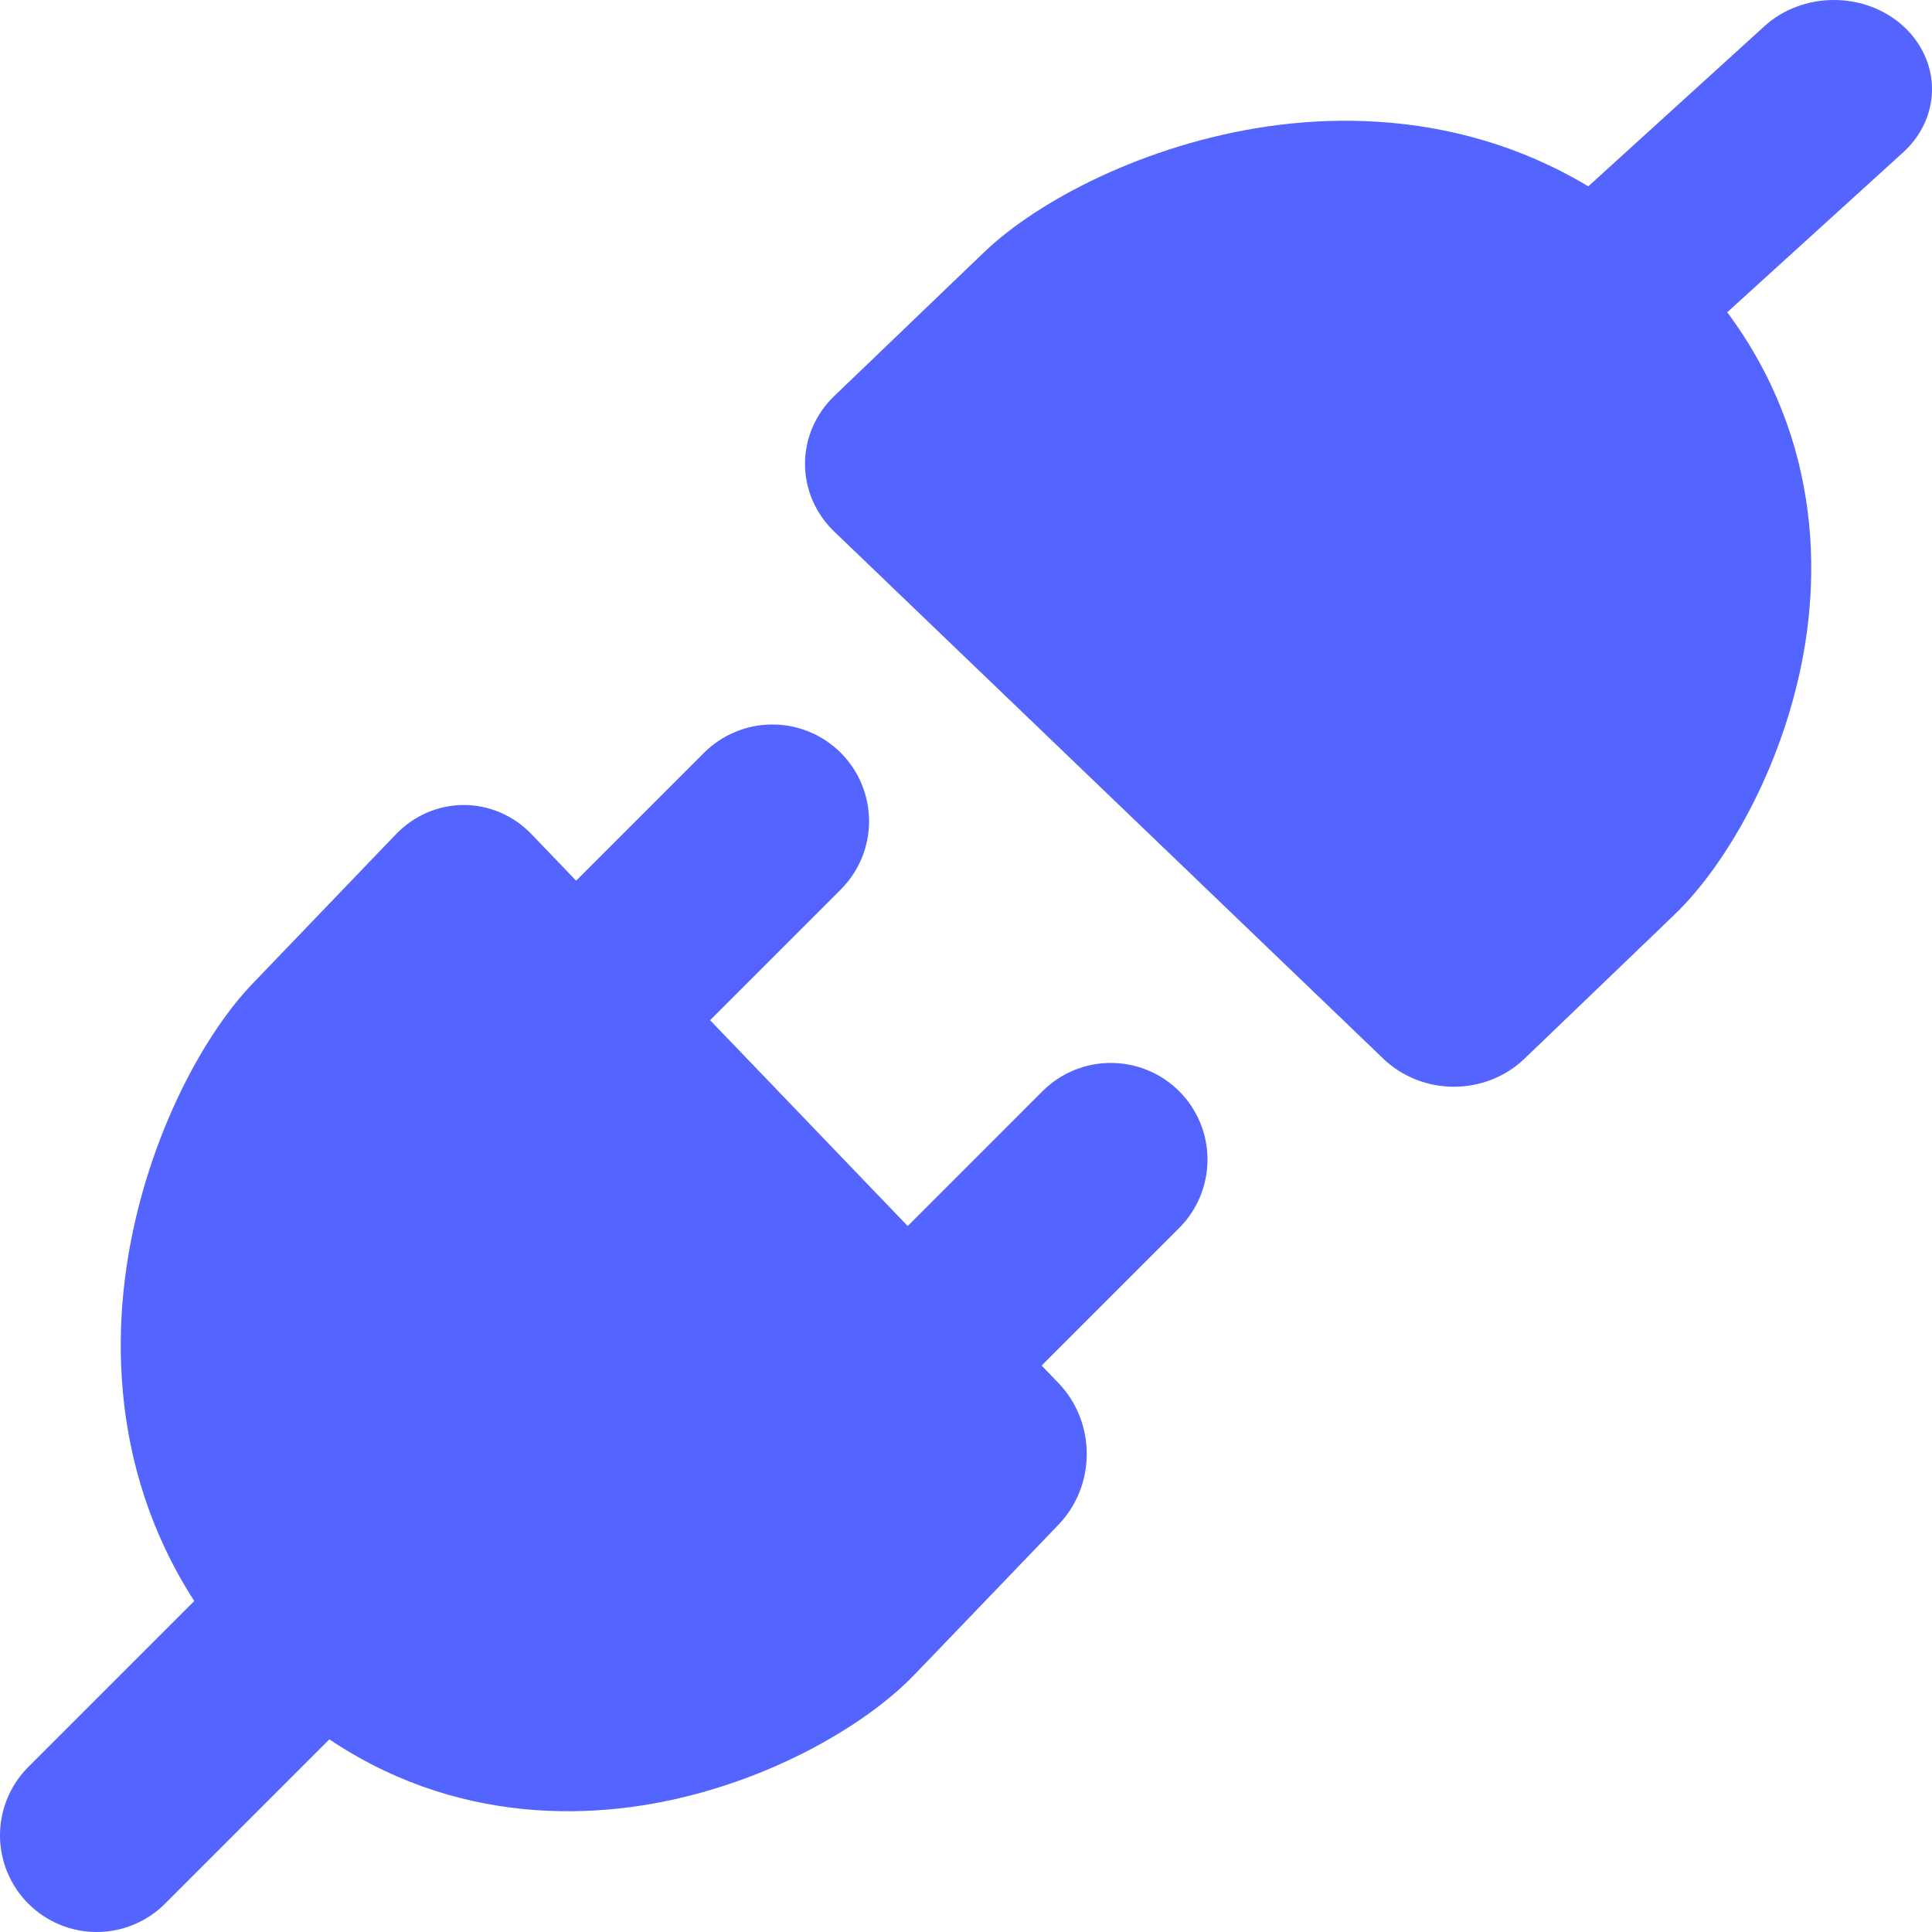
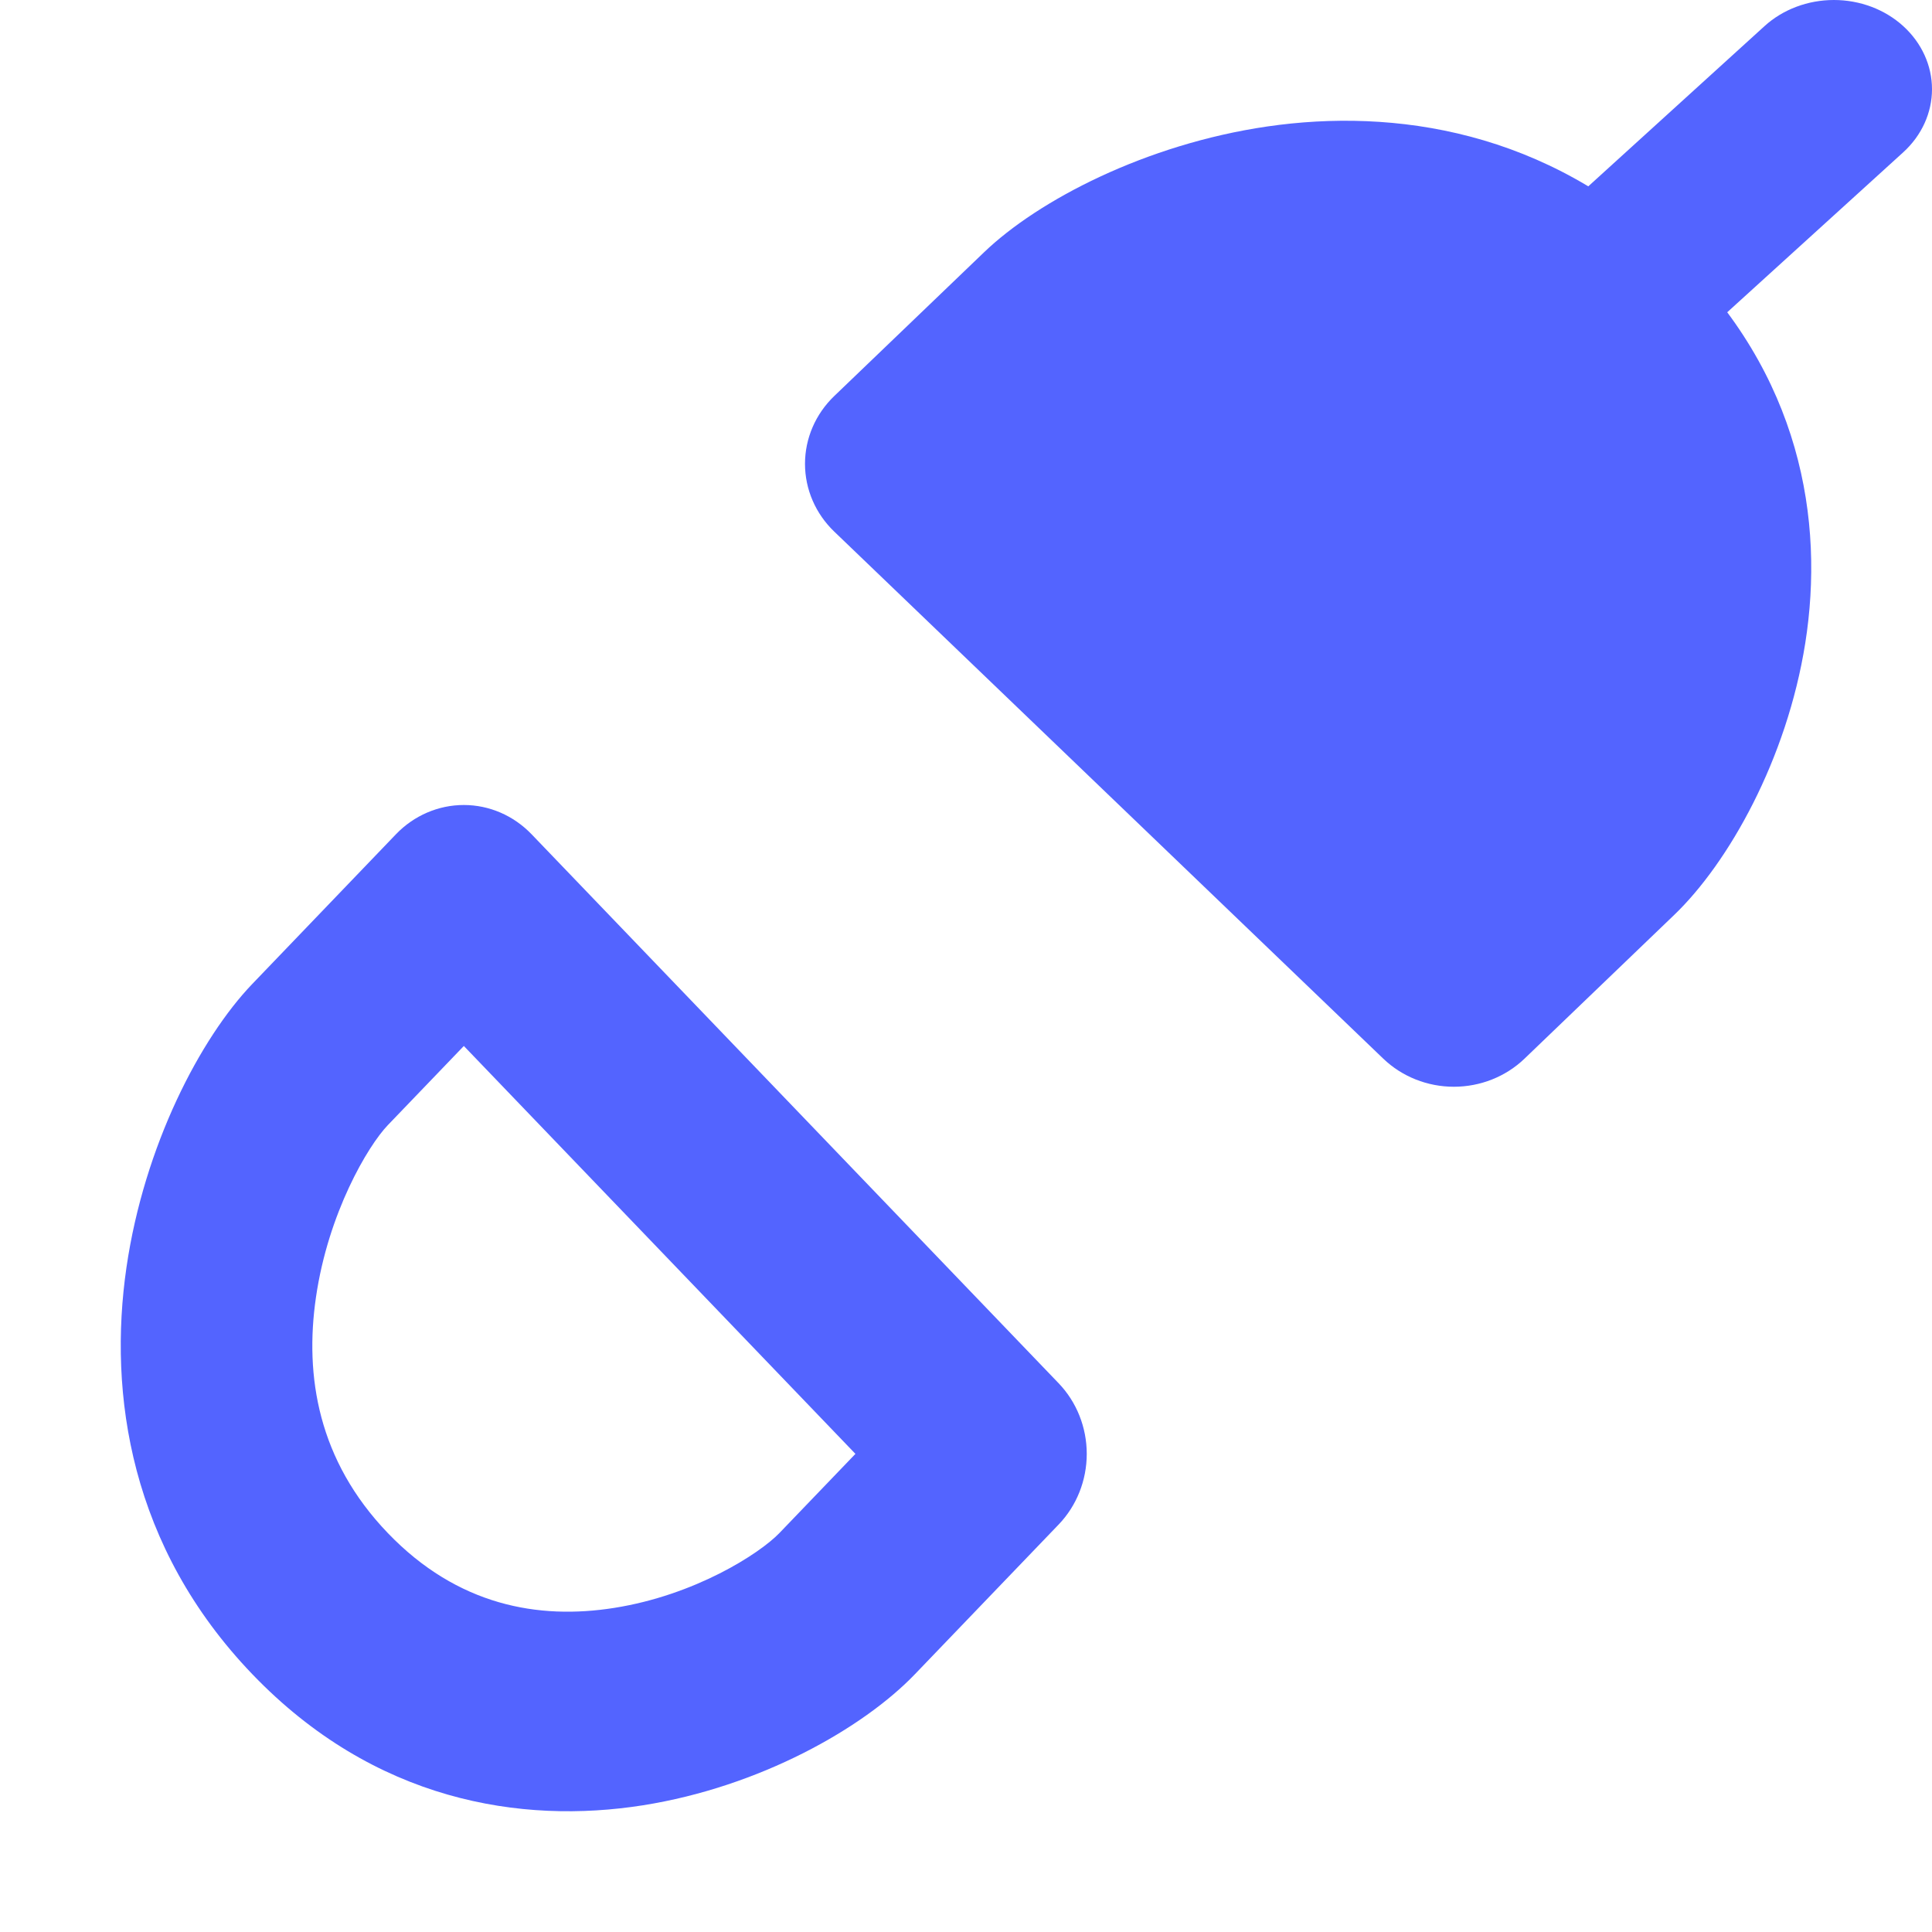
<svg xmlns="http://www.w3.org/2000/svg" width="48" height="48" viewBox="0 0 48 48" fill="none">
-   <path d="M39.46 21.473L35.933 25L23 12.067L26.527 8.54C28.291 6.776 34.757 3.837 39.46 8.54C44.163 13.243 41.224 19.709 39.46 21.473Z" fill="#5364FF" />
  <path d="M32.23 7.85C30.139 8.154 28.472 9.14 27.954 9.635L25.987 11.524L36.121 21.253L38.088 19.364C38.604 18.869 39.631 17.269 39.948 15.259C40.246 13.379 39.891 11.369 38.088 9.635C36.285 7.904 34.192 7.564 32.23 7.85ZM41.595 6.269C38.438 3.238 34.641 2.683 31.486 3.142C28.462 3.583 25.791 4.978 24.447 6.269L20.726 9.84C20.261 10.287 20 10.892 20 11.524C20 12.155 20.261 12.761 20.726 13.207L34.368 26.303C34.833 26.749 35.464 27 36.121 27C36.779 27 37.41 26.749 37.875 26.303L41.595 22.731C42.94 21.441 44.393 18.874 44.852 15.974C45.33 12.945 44.752 9.3 41.595 6.269Z" fill="#5364FF" />
  <path d="M47.286 0.649C47.743 1.065 48 1.628 48 2.216C48 2.803 47.743 3.367 47.286 3.783L41.191 9.323C40.967 9.535 40.698 9.704 40.4 9.82C40.103 9.936 39.783 9.997 39.459 10C39.135 10.002 38.814 9.946 38.515 9.835C38.215 9.724 37.943 9.559 37.714 9.351C37.485 9.143 37.304 8.895 37.181 8.623C37.059 8.351 36.997 8.059 37 7.764C37.003 7.47 37.07 7.179 37.198 6.909C37.326 6.639 37.511 6.394 37.744 6.19L43.839 0.649C44.296 0.233 44.916 0 45.563 0C46.209 0 46.829 0.233 47.286 0.649Z" fill="#5364FF" />
-   <path d="M8.54 26.527L12.067 23L25 35.933L21.473 39.46C19.709 41.224 13.243 44.163 8.54 39.46C3.837 34.757 6.776 28.291 8.54 26.527Z" fill="#5364FF" />
  <path d="M11.524 20C12.155 20 12.761 20.262 13.207 20.727L26.303 34.368C26.749 34.833 27 35.464 27 36.121C27 36.779 26.749 37.41 26.303 37.875L22.731 41.595C21.441 42.94 18.874 44.393 15.974 44.852C12.945 45.33 9.3 44.752 6.269 41.595C3.238 38.438 2.683 34.641 3.142 31.488C3.583 28.462 4.978 25.791 6.269 24.445L9.84 20.724C10.287 20.26 10.893 20 11.524 20ZM11.524 25.987L9.635 27.954C9.14 28.47 8.154 30.137 7.85 32.23C7.564 34.189 7.904 36.285 9.635 38.088C11.367 39.891 13.376 40.246 15.259 39.948C17.267 39.631 18.867 38.604 19.364 38.088L21.253 36.121L11.524 25.987Z" fill="#5364FF" />
-   <path d="M29.297 27.112C29.747 27.562 30 28.173 30 28.81C30 29.447 29.747 30.058 29.297 30.509L24.492 35.314C24.039 35.751 23.432 35.993 22.802 35.988C22.172 35.982 21.57 35.73 21.124 35.284C20.679 34.839 20.426 34.236 20.421 33.606C20.415 32.977 20.657 32.37 21.095 31.917L25.9 27.112C26.35 26.661 26.961 26.408 27.598 26.408C28.235 26.408 28.846 26.661 29.297 27.112ZM10.077 37.923C10.528 38.373 10.781 38.984 10.781 39.621C10.781 40.258 10.528 40.869 10.077 41.32L4.071 47.326C3.618 47.763 3.011 48.005 2.382 48C1.752 47.994 1.149 47.742 0.704 47.296C0.258 46.851 0.006 46.248 9.08286e-05 45.618C-0.005 44.989 0.237 44.382 0.674 43.929L6.68 37.923C7.131 37.472 7.742 37.219 8.379 37.219C9.016 37.219 9.627 37.472 10.077 37.923ZM20.888 18.703C21.339 19.154 21.592 19.765 21.592 20.402C21.592 21.039 21.339 21.65 20.888 22.1L16.083 26.905C15.63 27.343 15.023 27.585 14.393 27.579C13.764 27.574 13.161 27.321 12.716 26.876C12.27 26.43 12.018 25.828 12.012 25.198C12.007 24.568 12.249 23.961 12.686 23.508L17.491 18.703C17.942 18.253 18.553 18 19.19 18C19.827 18 20.438 18.253 20.888 18.703Z" fill="#5364FF" />
</svg>